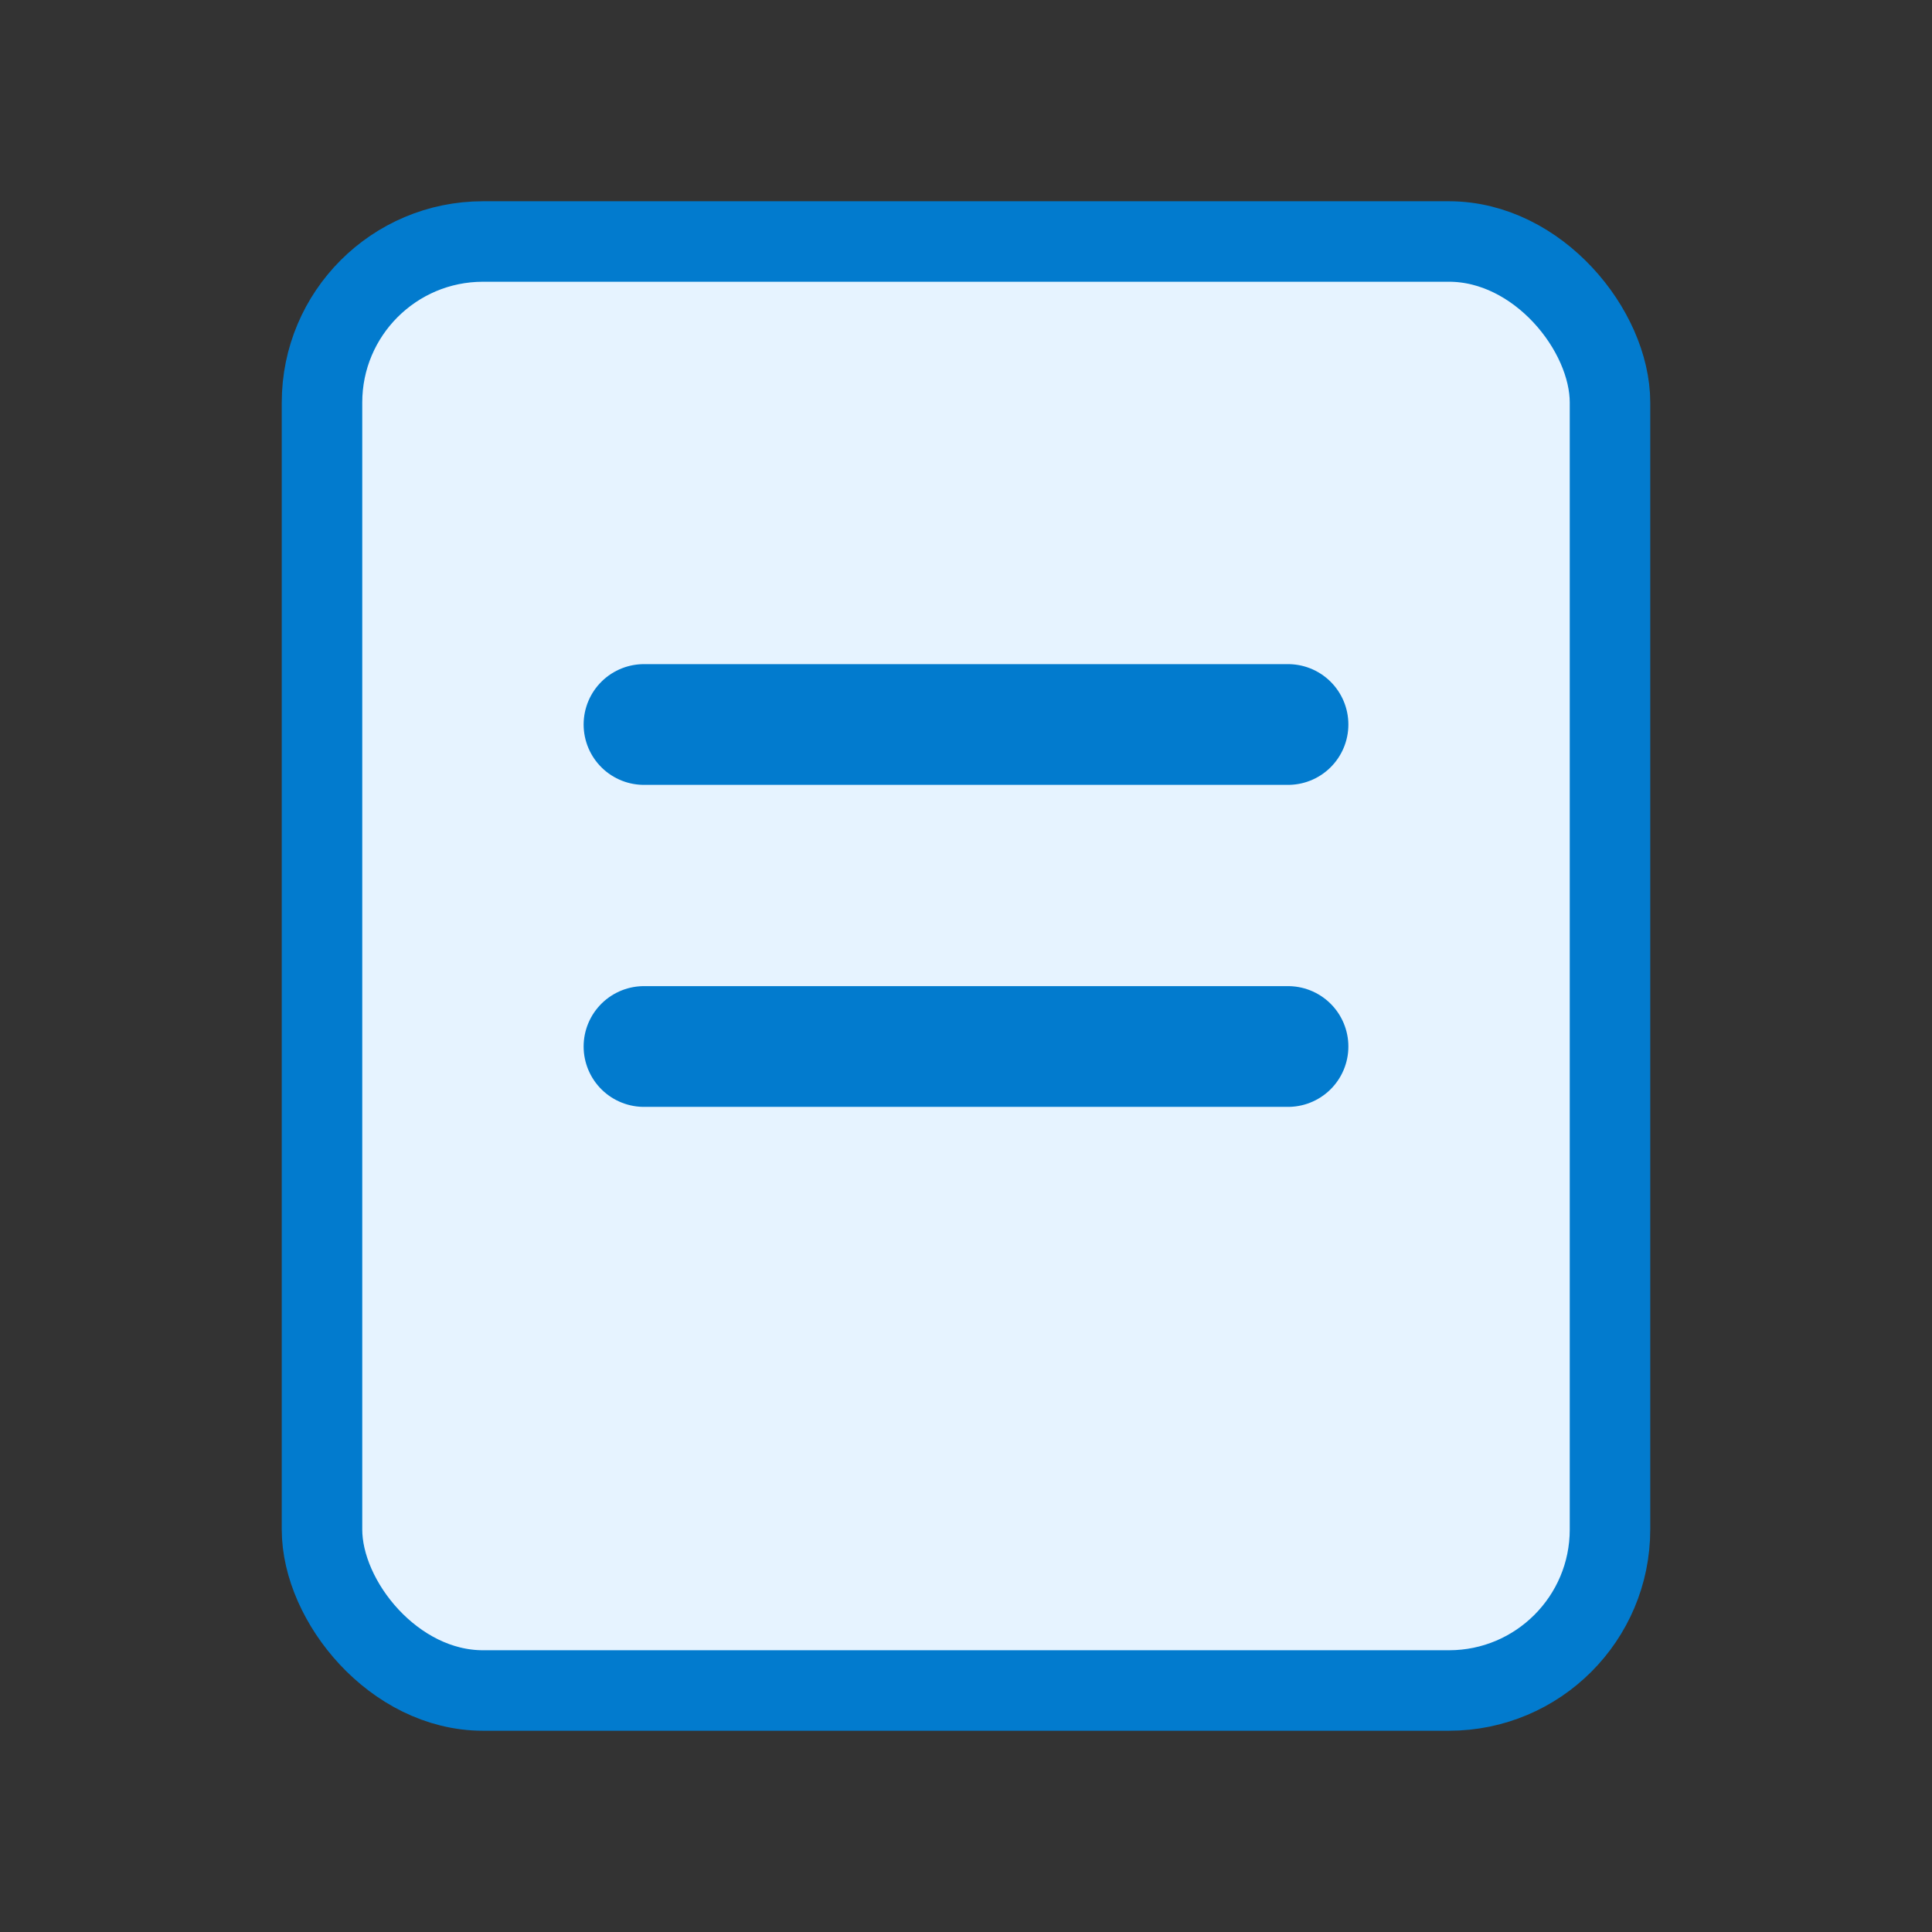
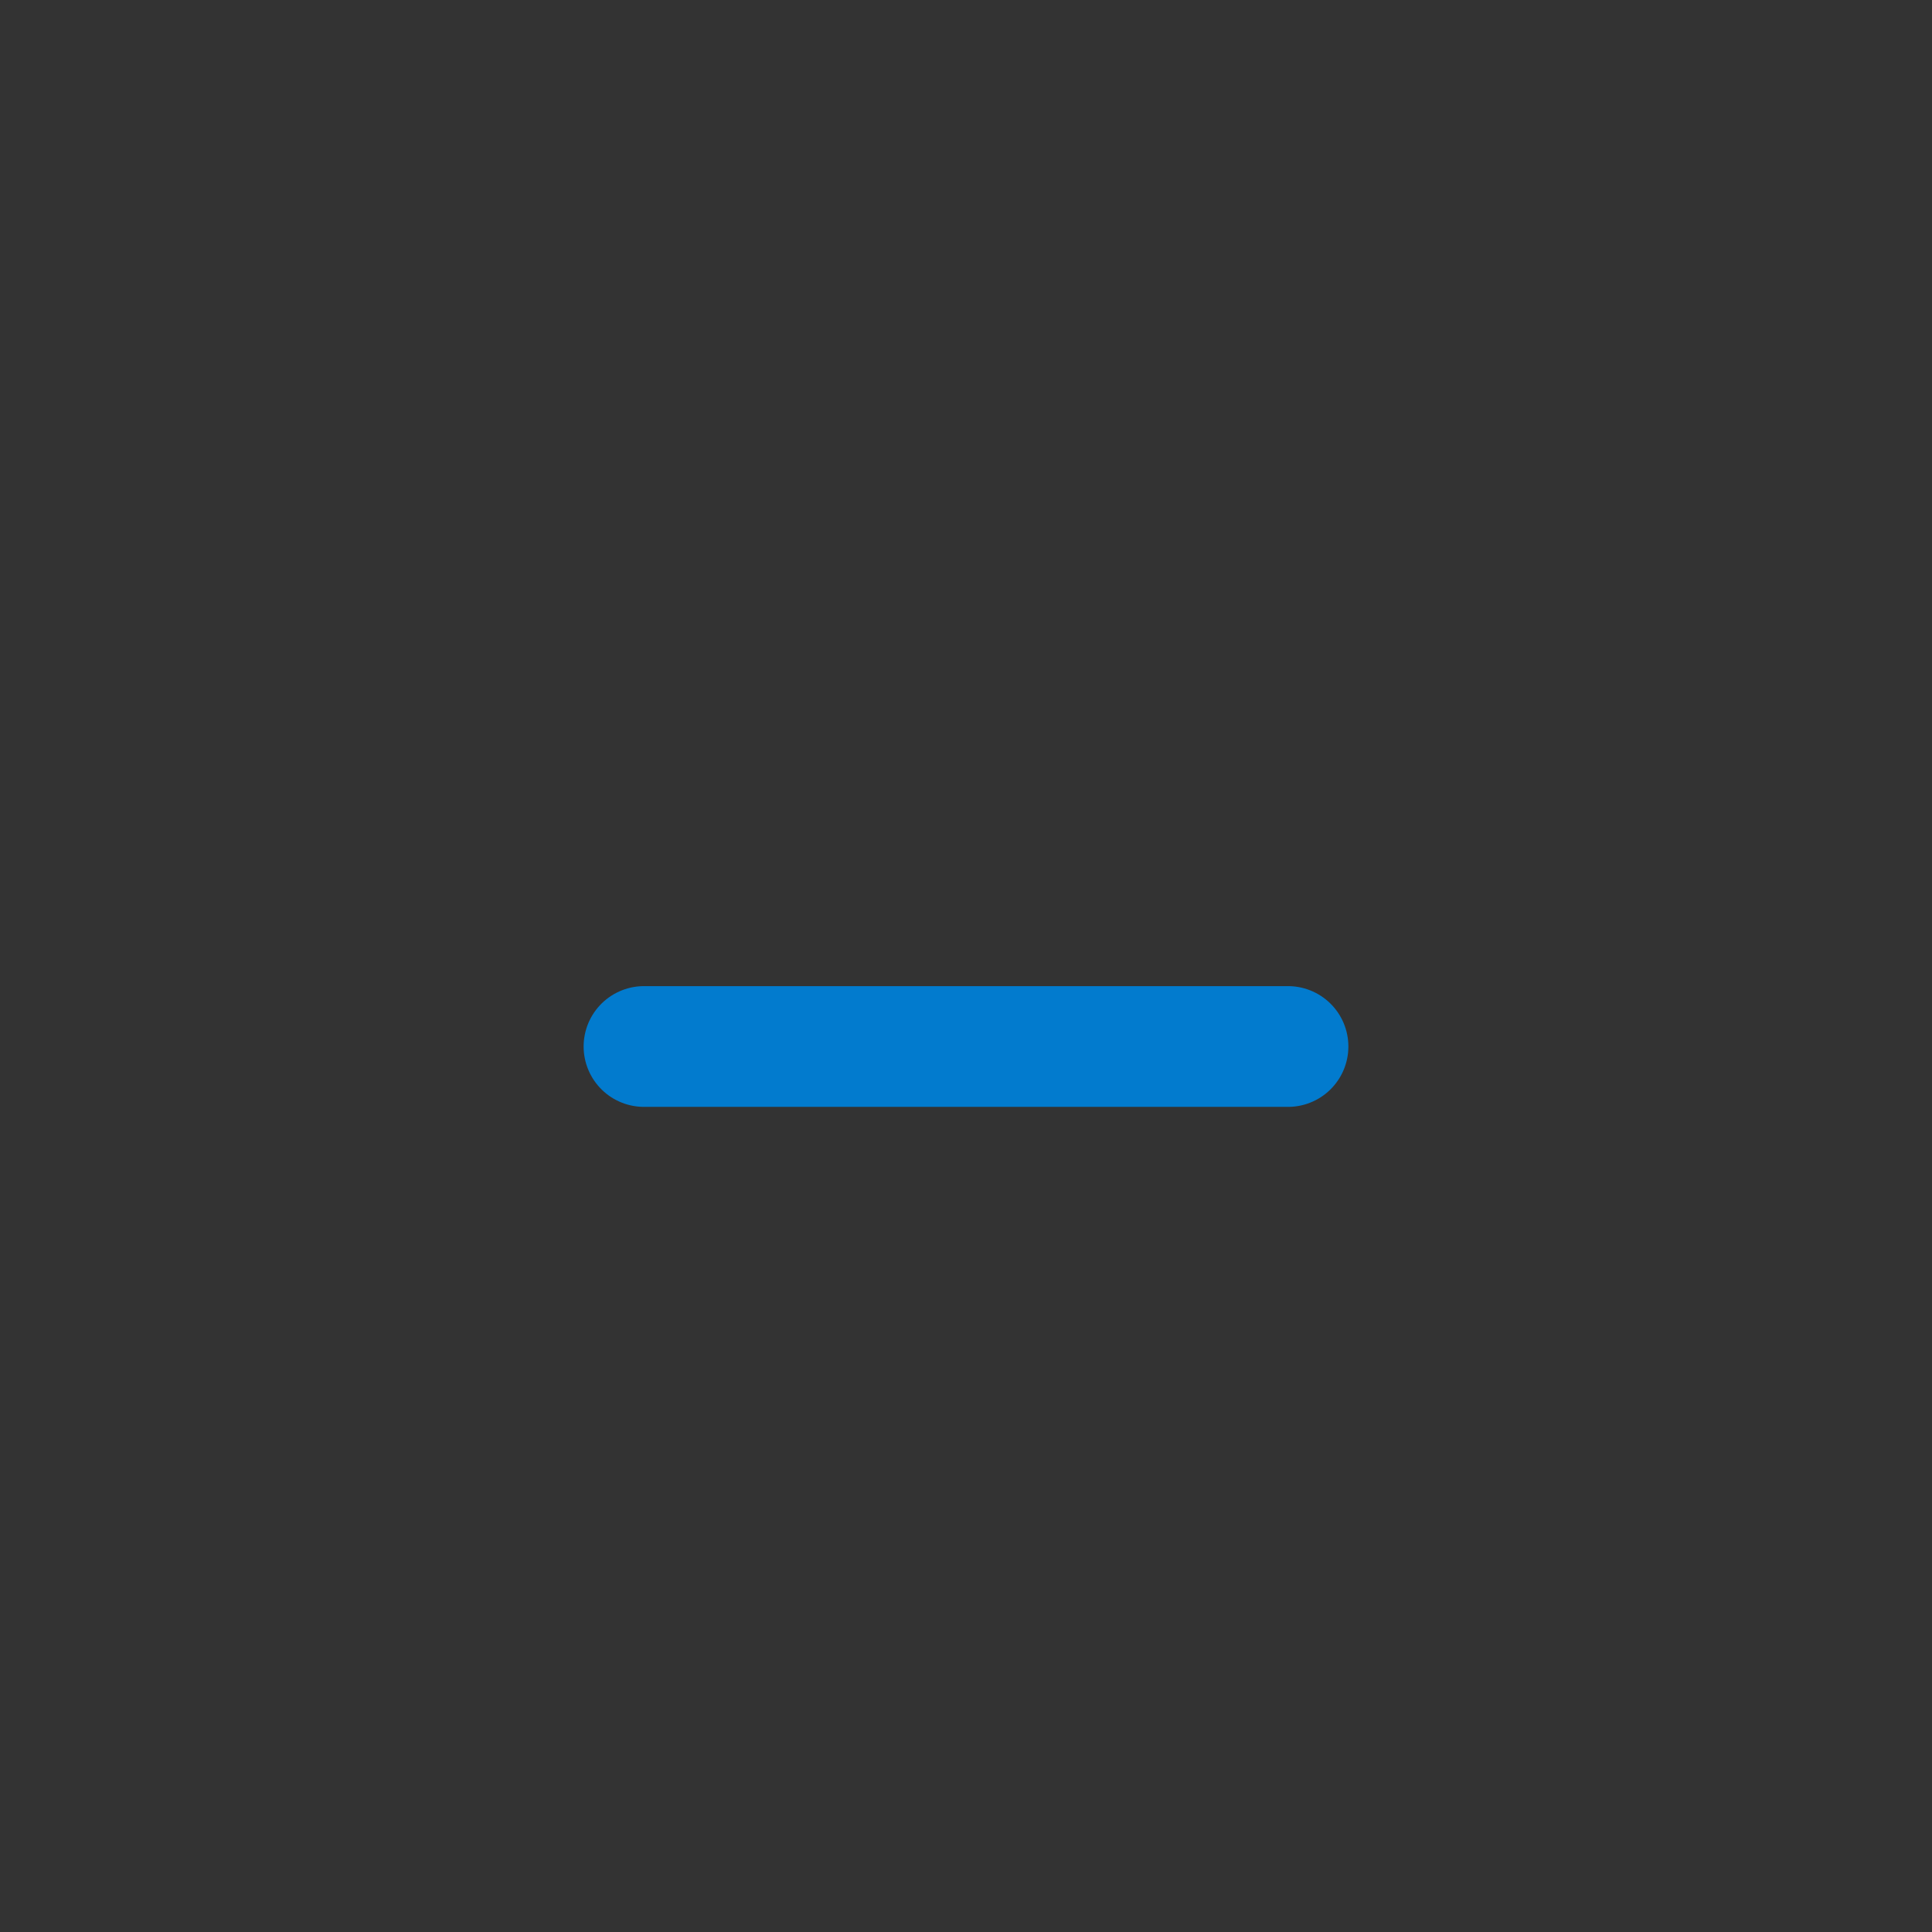
<svg xmlns="http://www.w3.org/2000/svg" width="36" height="36" viewBox="0 0 24 24" fill="none">
  <rect x="0" y="0" width="24" height="24" fill="#333333" stroke="none" />
-   <rect x="4" y="3" width="16" height="18" rx="2" stroke="#027BCE" fill="#E6F3FF" />
-   <path d="M8 9h8M8 13h8" stroke="#027BCE" stroke-width="1.5" stroke-linecap="round" />
+   <path d="M8 9M8 13h8" stroke="#027BCE" stroke-width="1.5" stroke-linecap="round" />
</svg>